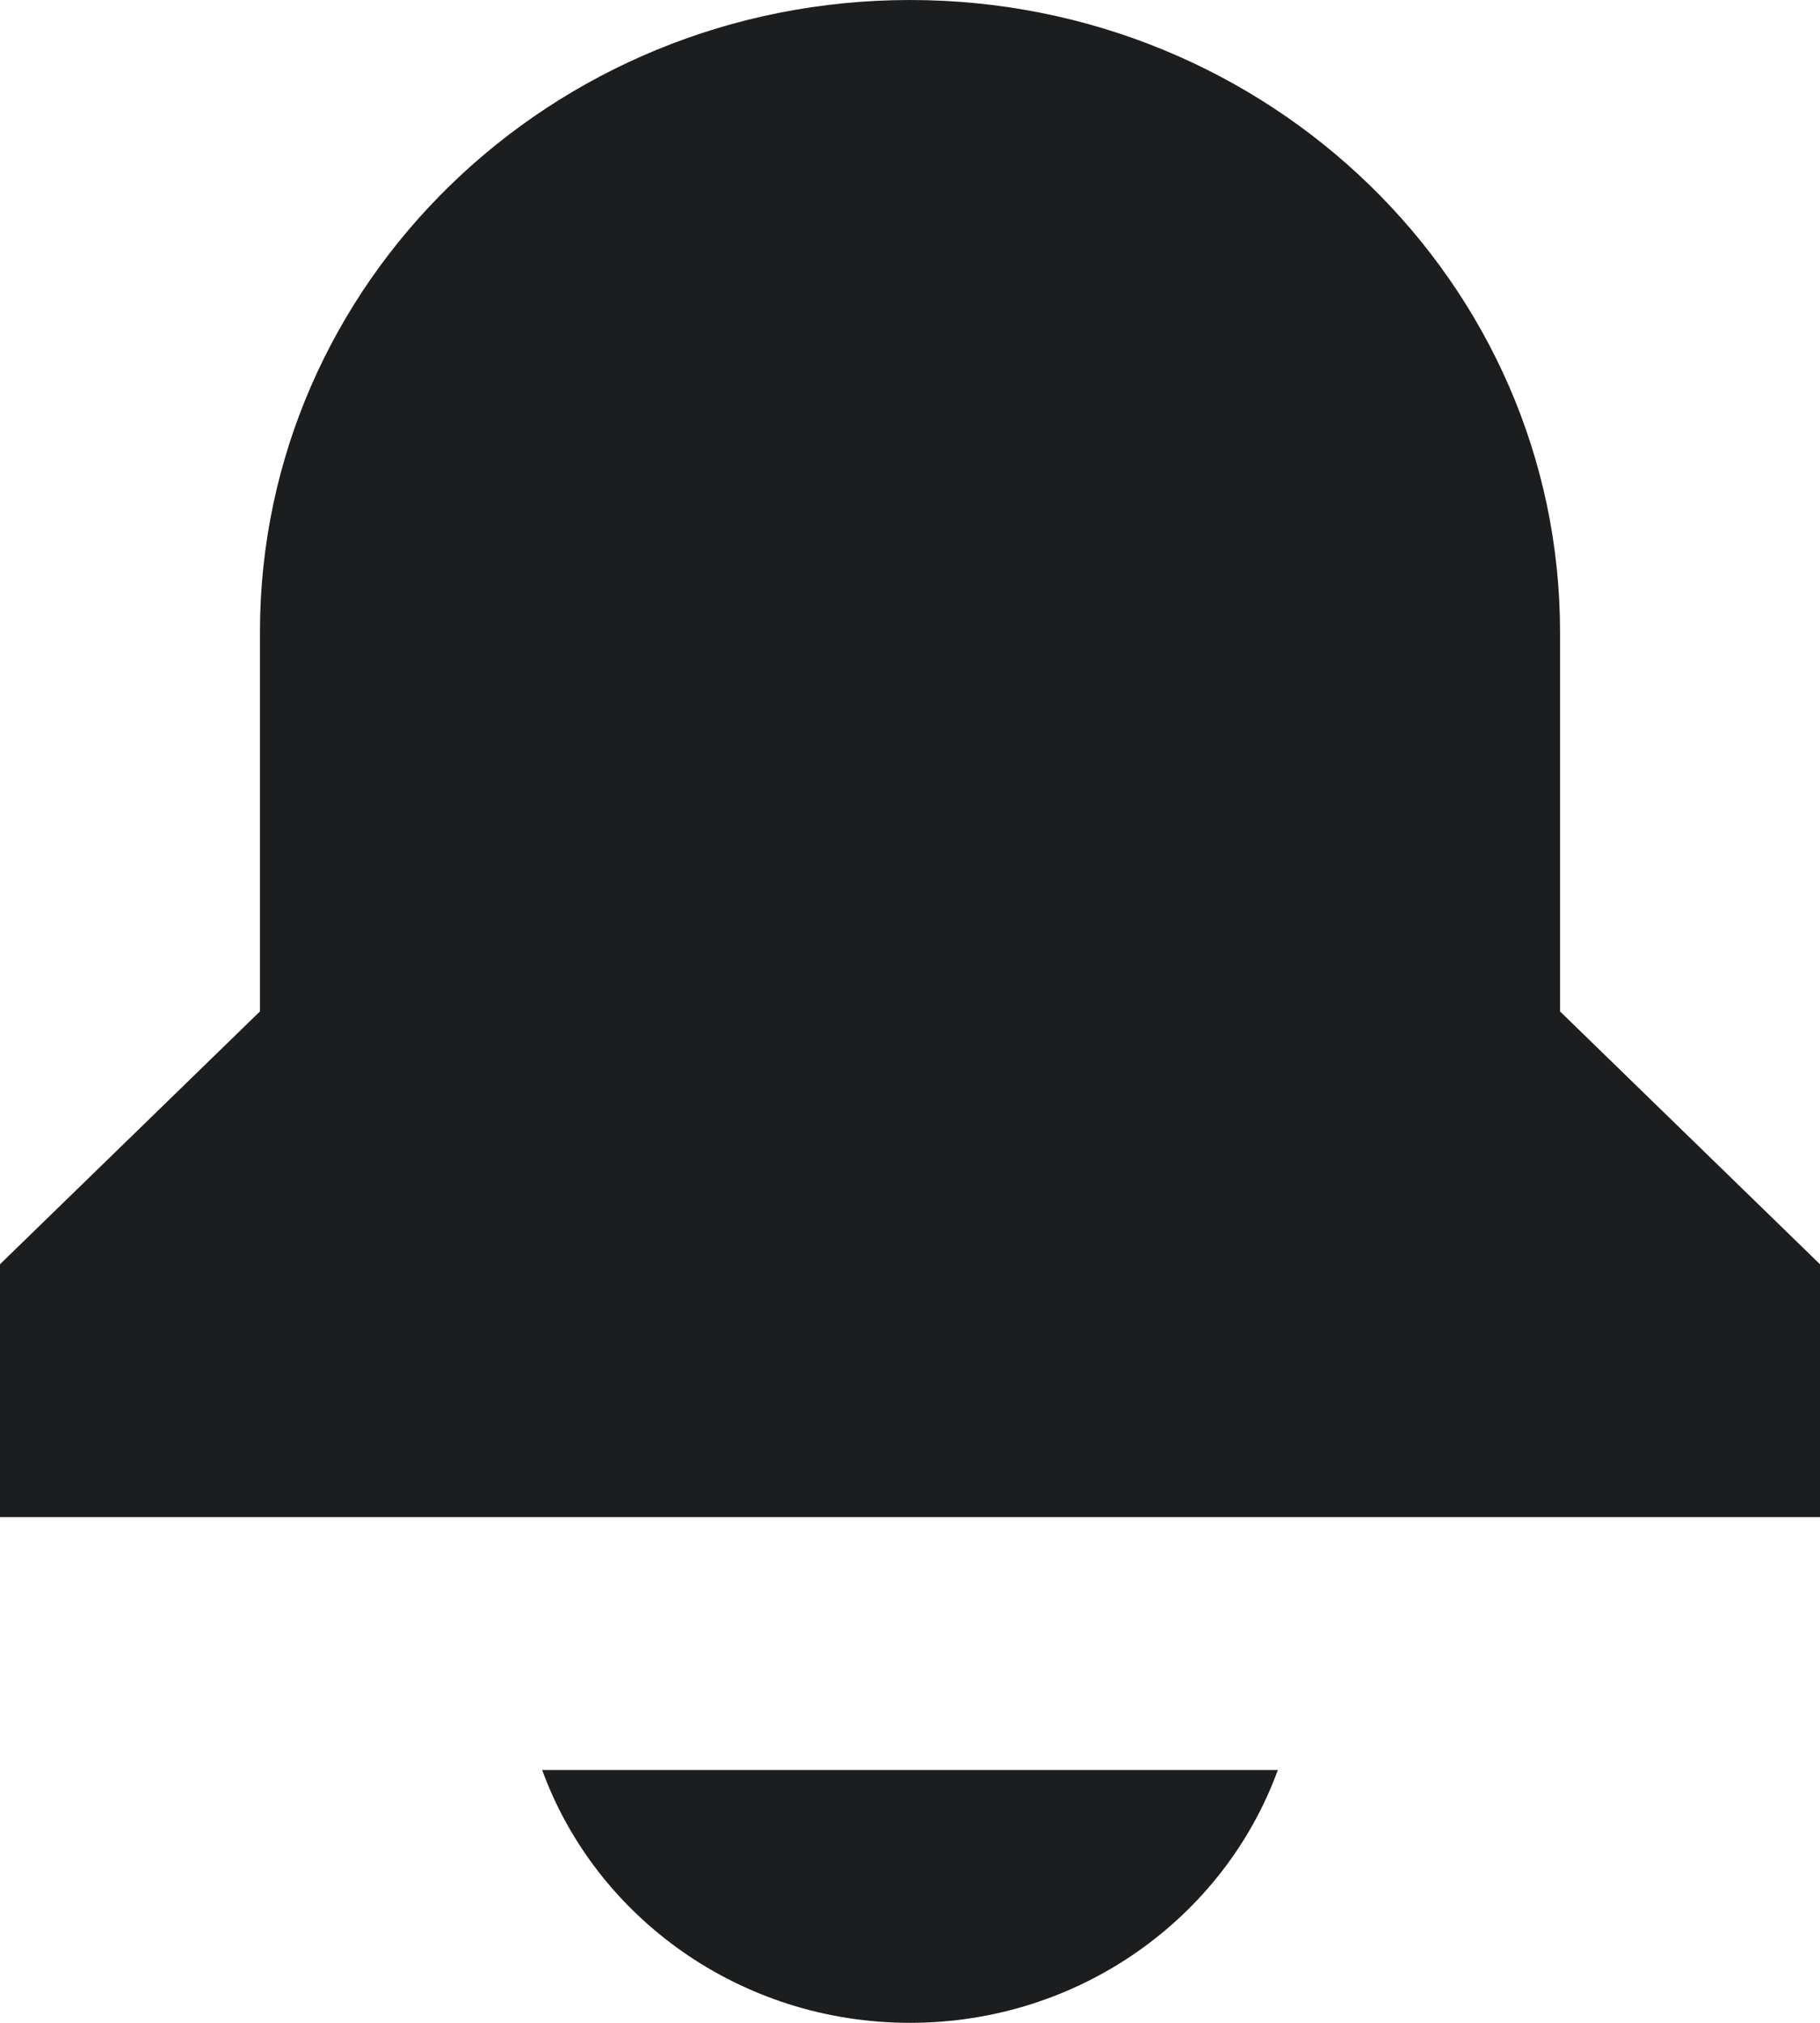
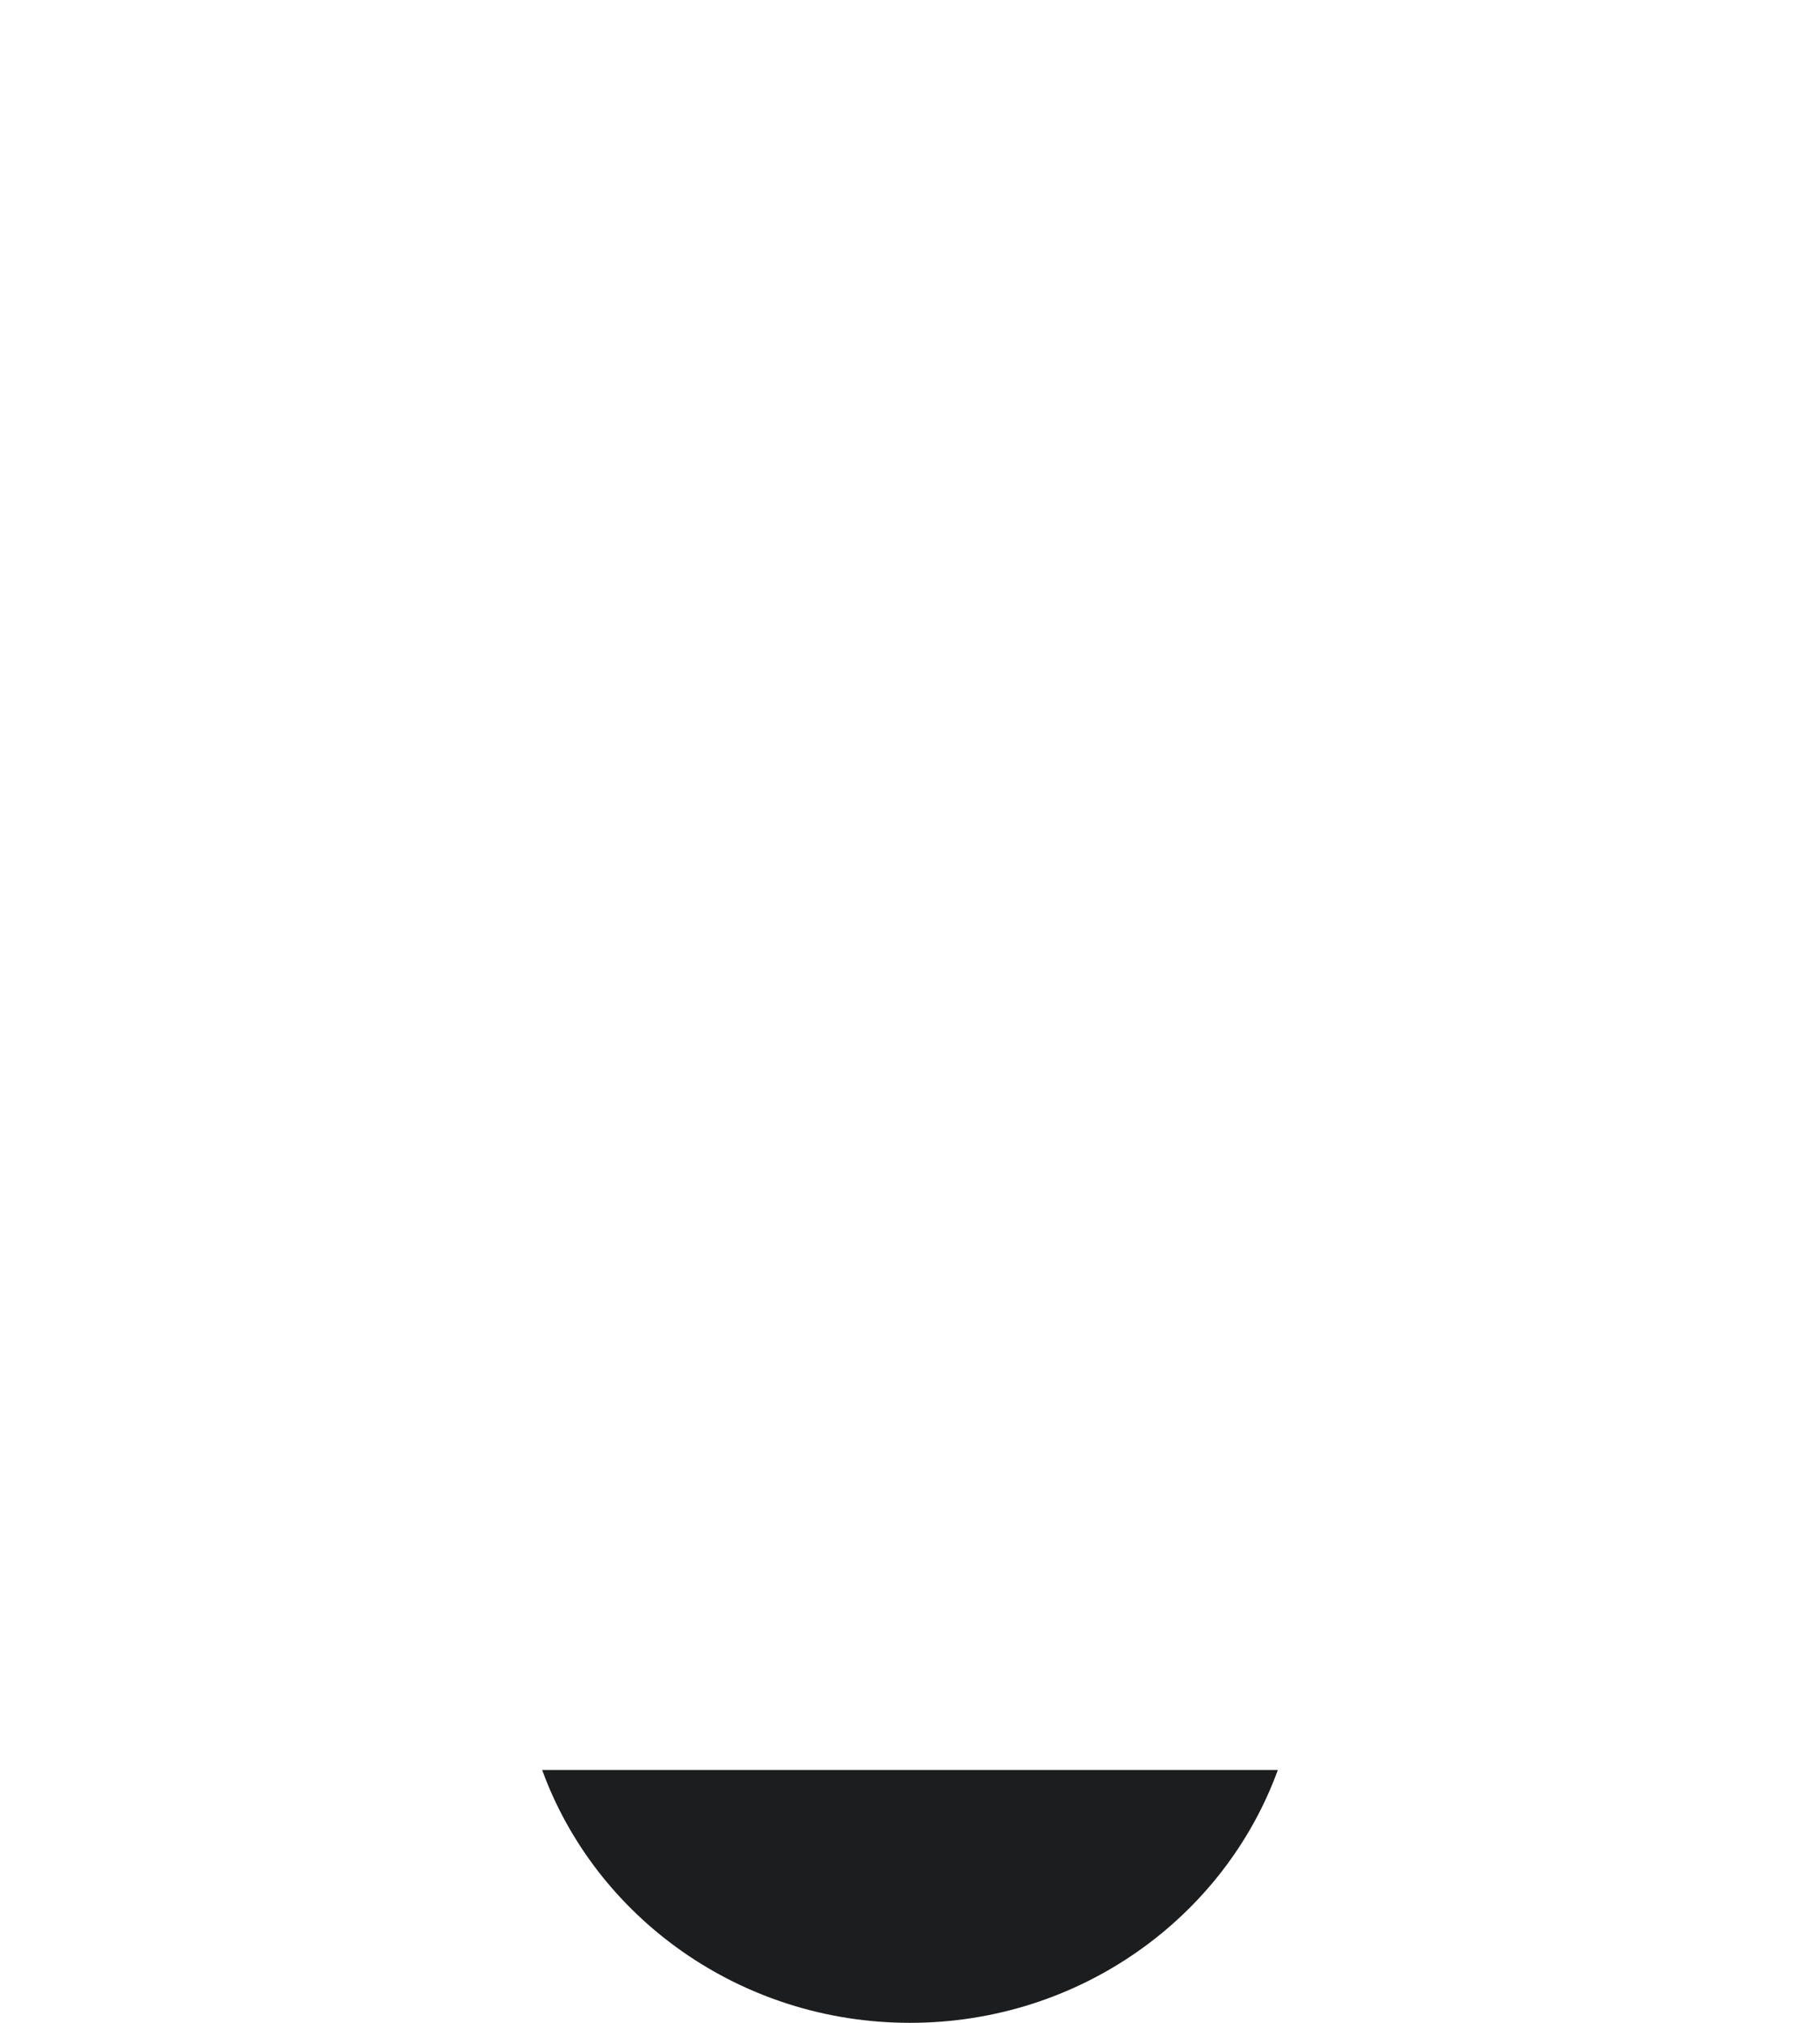
<svg xmlns="http://www.w3.org/2000/svg" width="18" height="20" viewBox="0 0 18 20" fill="none">
-   <path d="M2.571 6.25C2.571 2.798 5.45 0 9 0C12.55 0 15.429 2.798 15.429 6.25V10L18 12.5V15H0V12.5L2.571 10V6.25Z" fill="#1C1D1E" />
-   <path d="M9 20C7.321 20 5.892 18.956 5.362 17.5H12.638C12.108 18.956 10.679 20 9 20Z" fill="#1C1D1E" />
+   <path d="M9 20C7.321 20 5.892 18.956 5.362 17.5H12.638C12.108 18.956 10.679 20 9 20" fill="#1C1D1E" />
</svg>